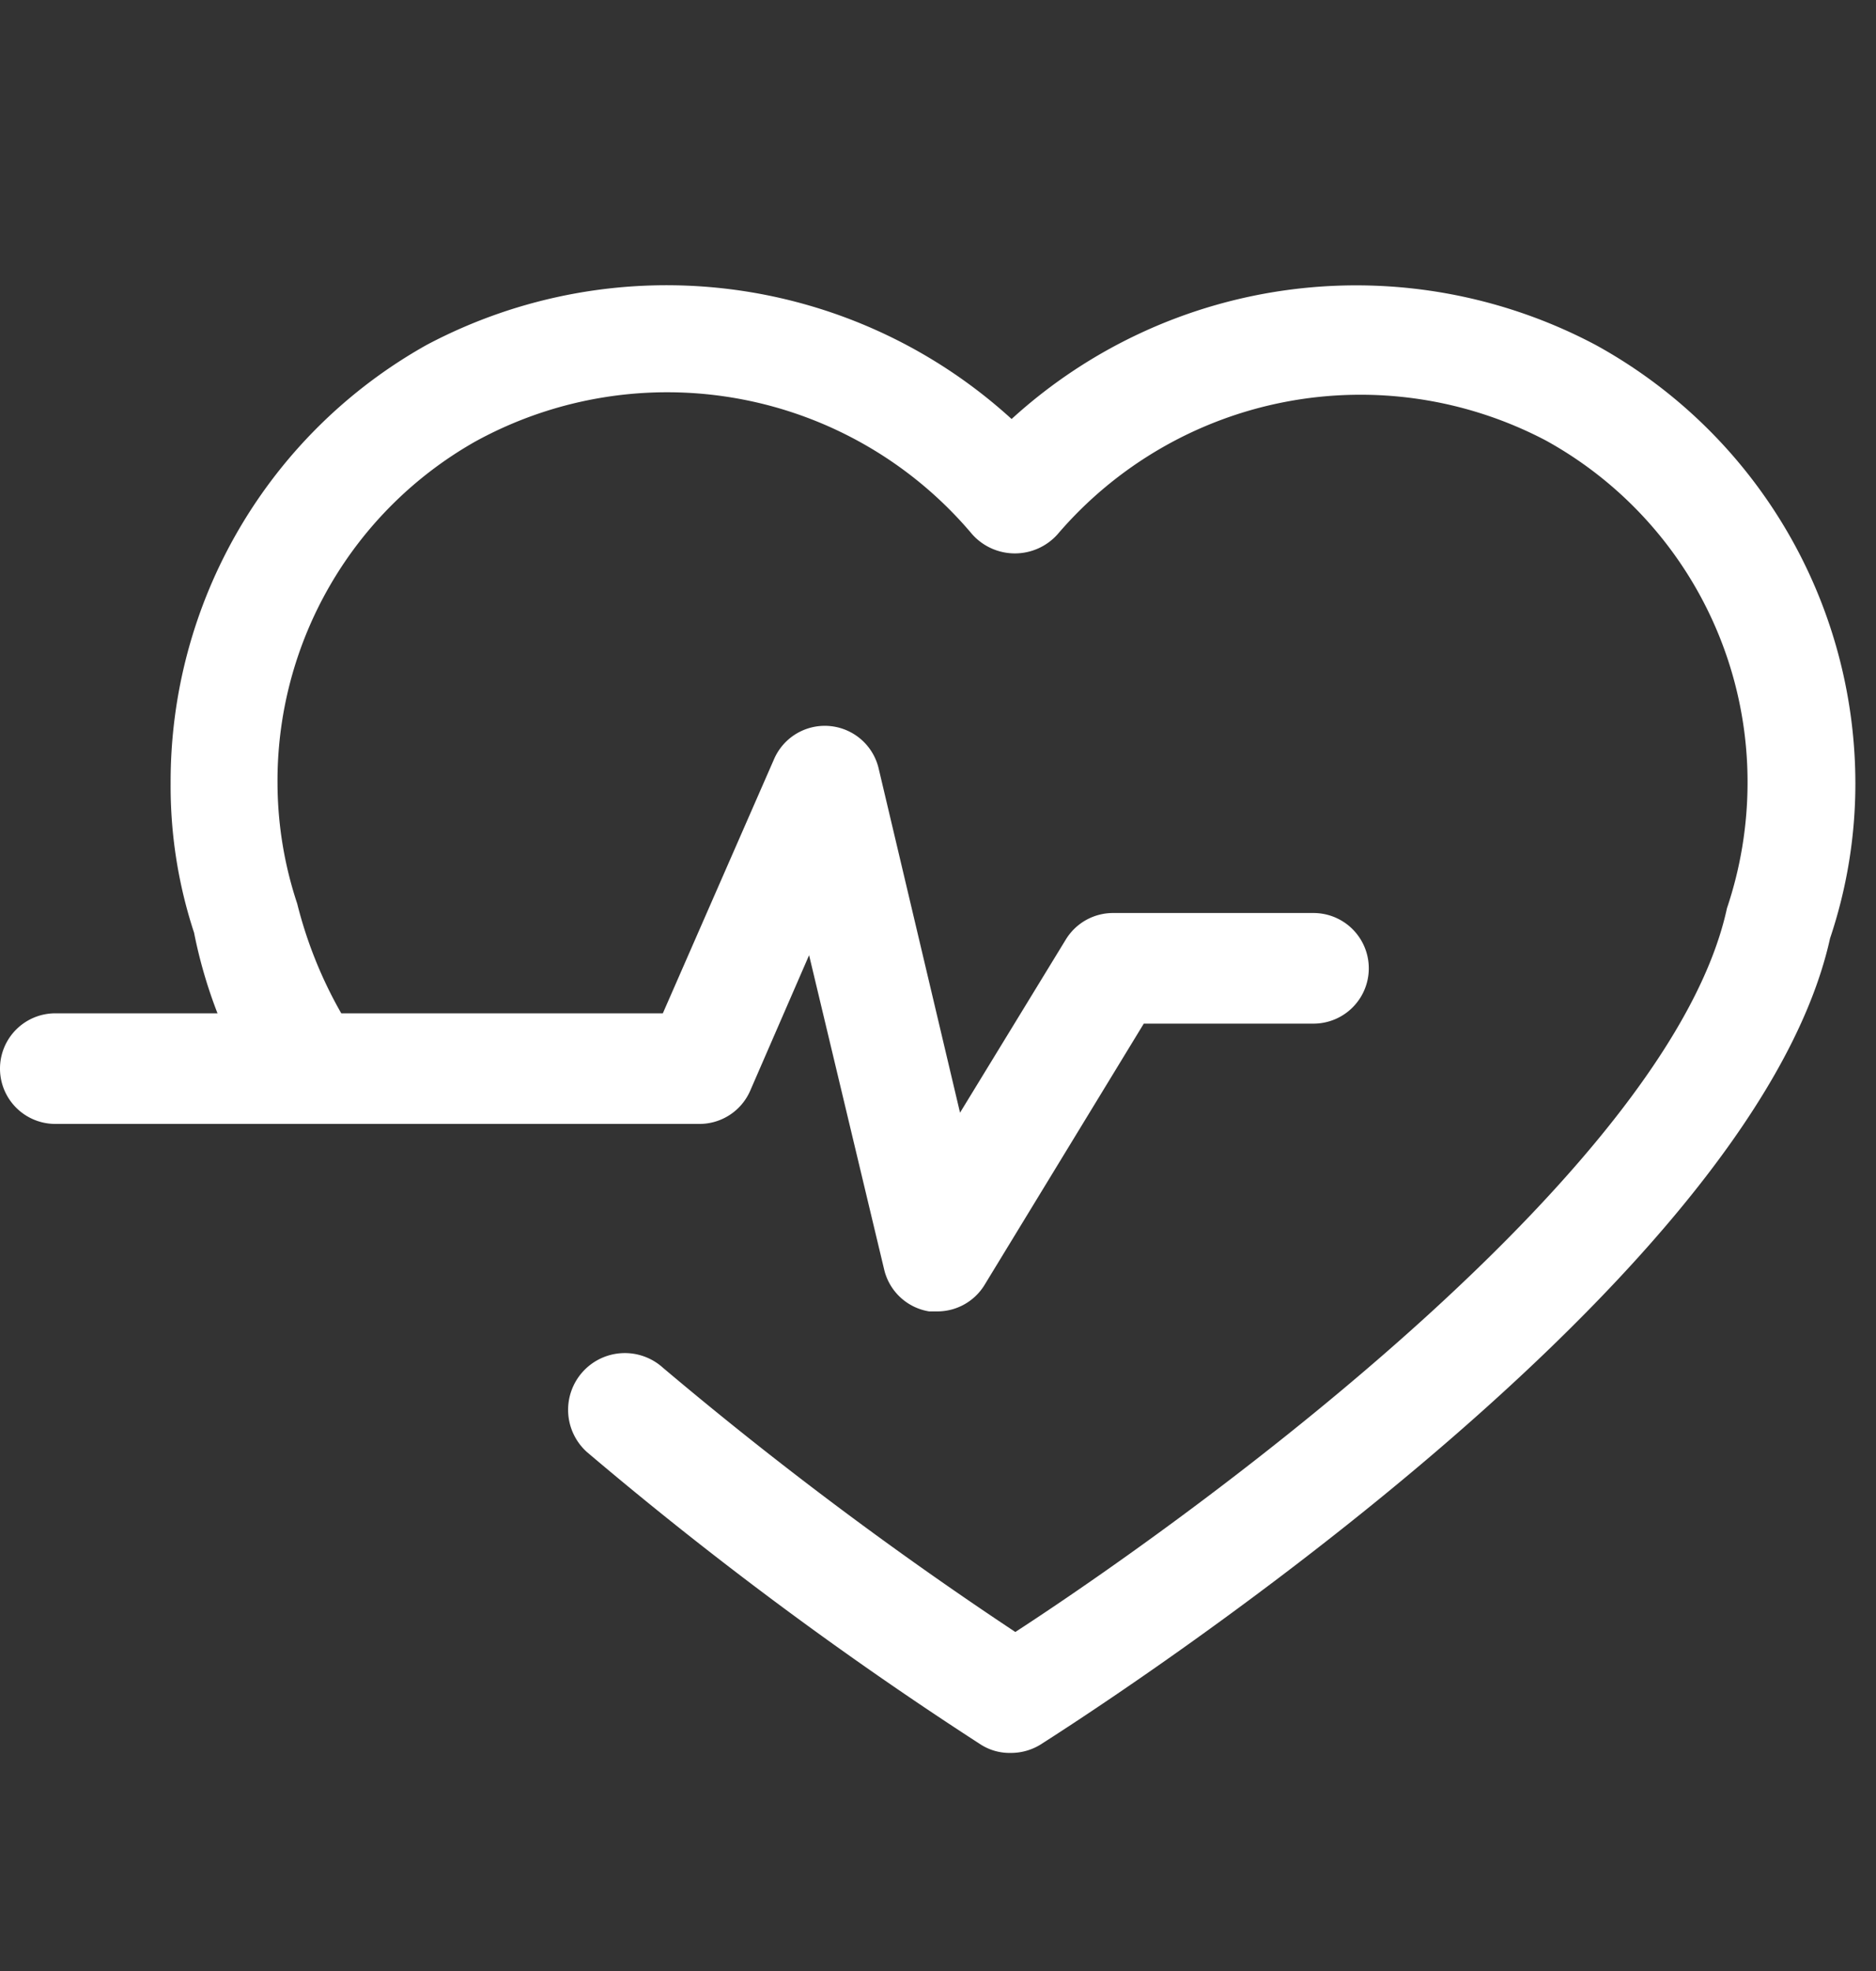
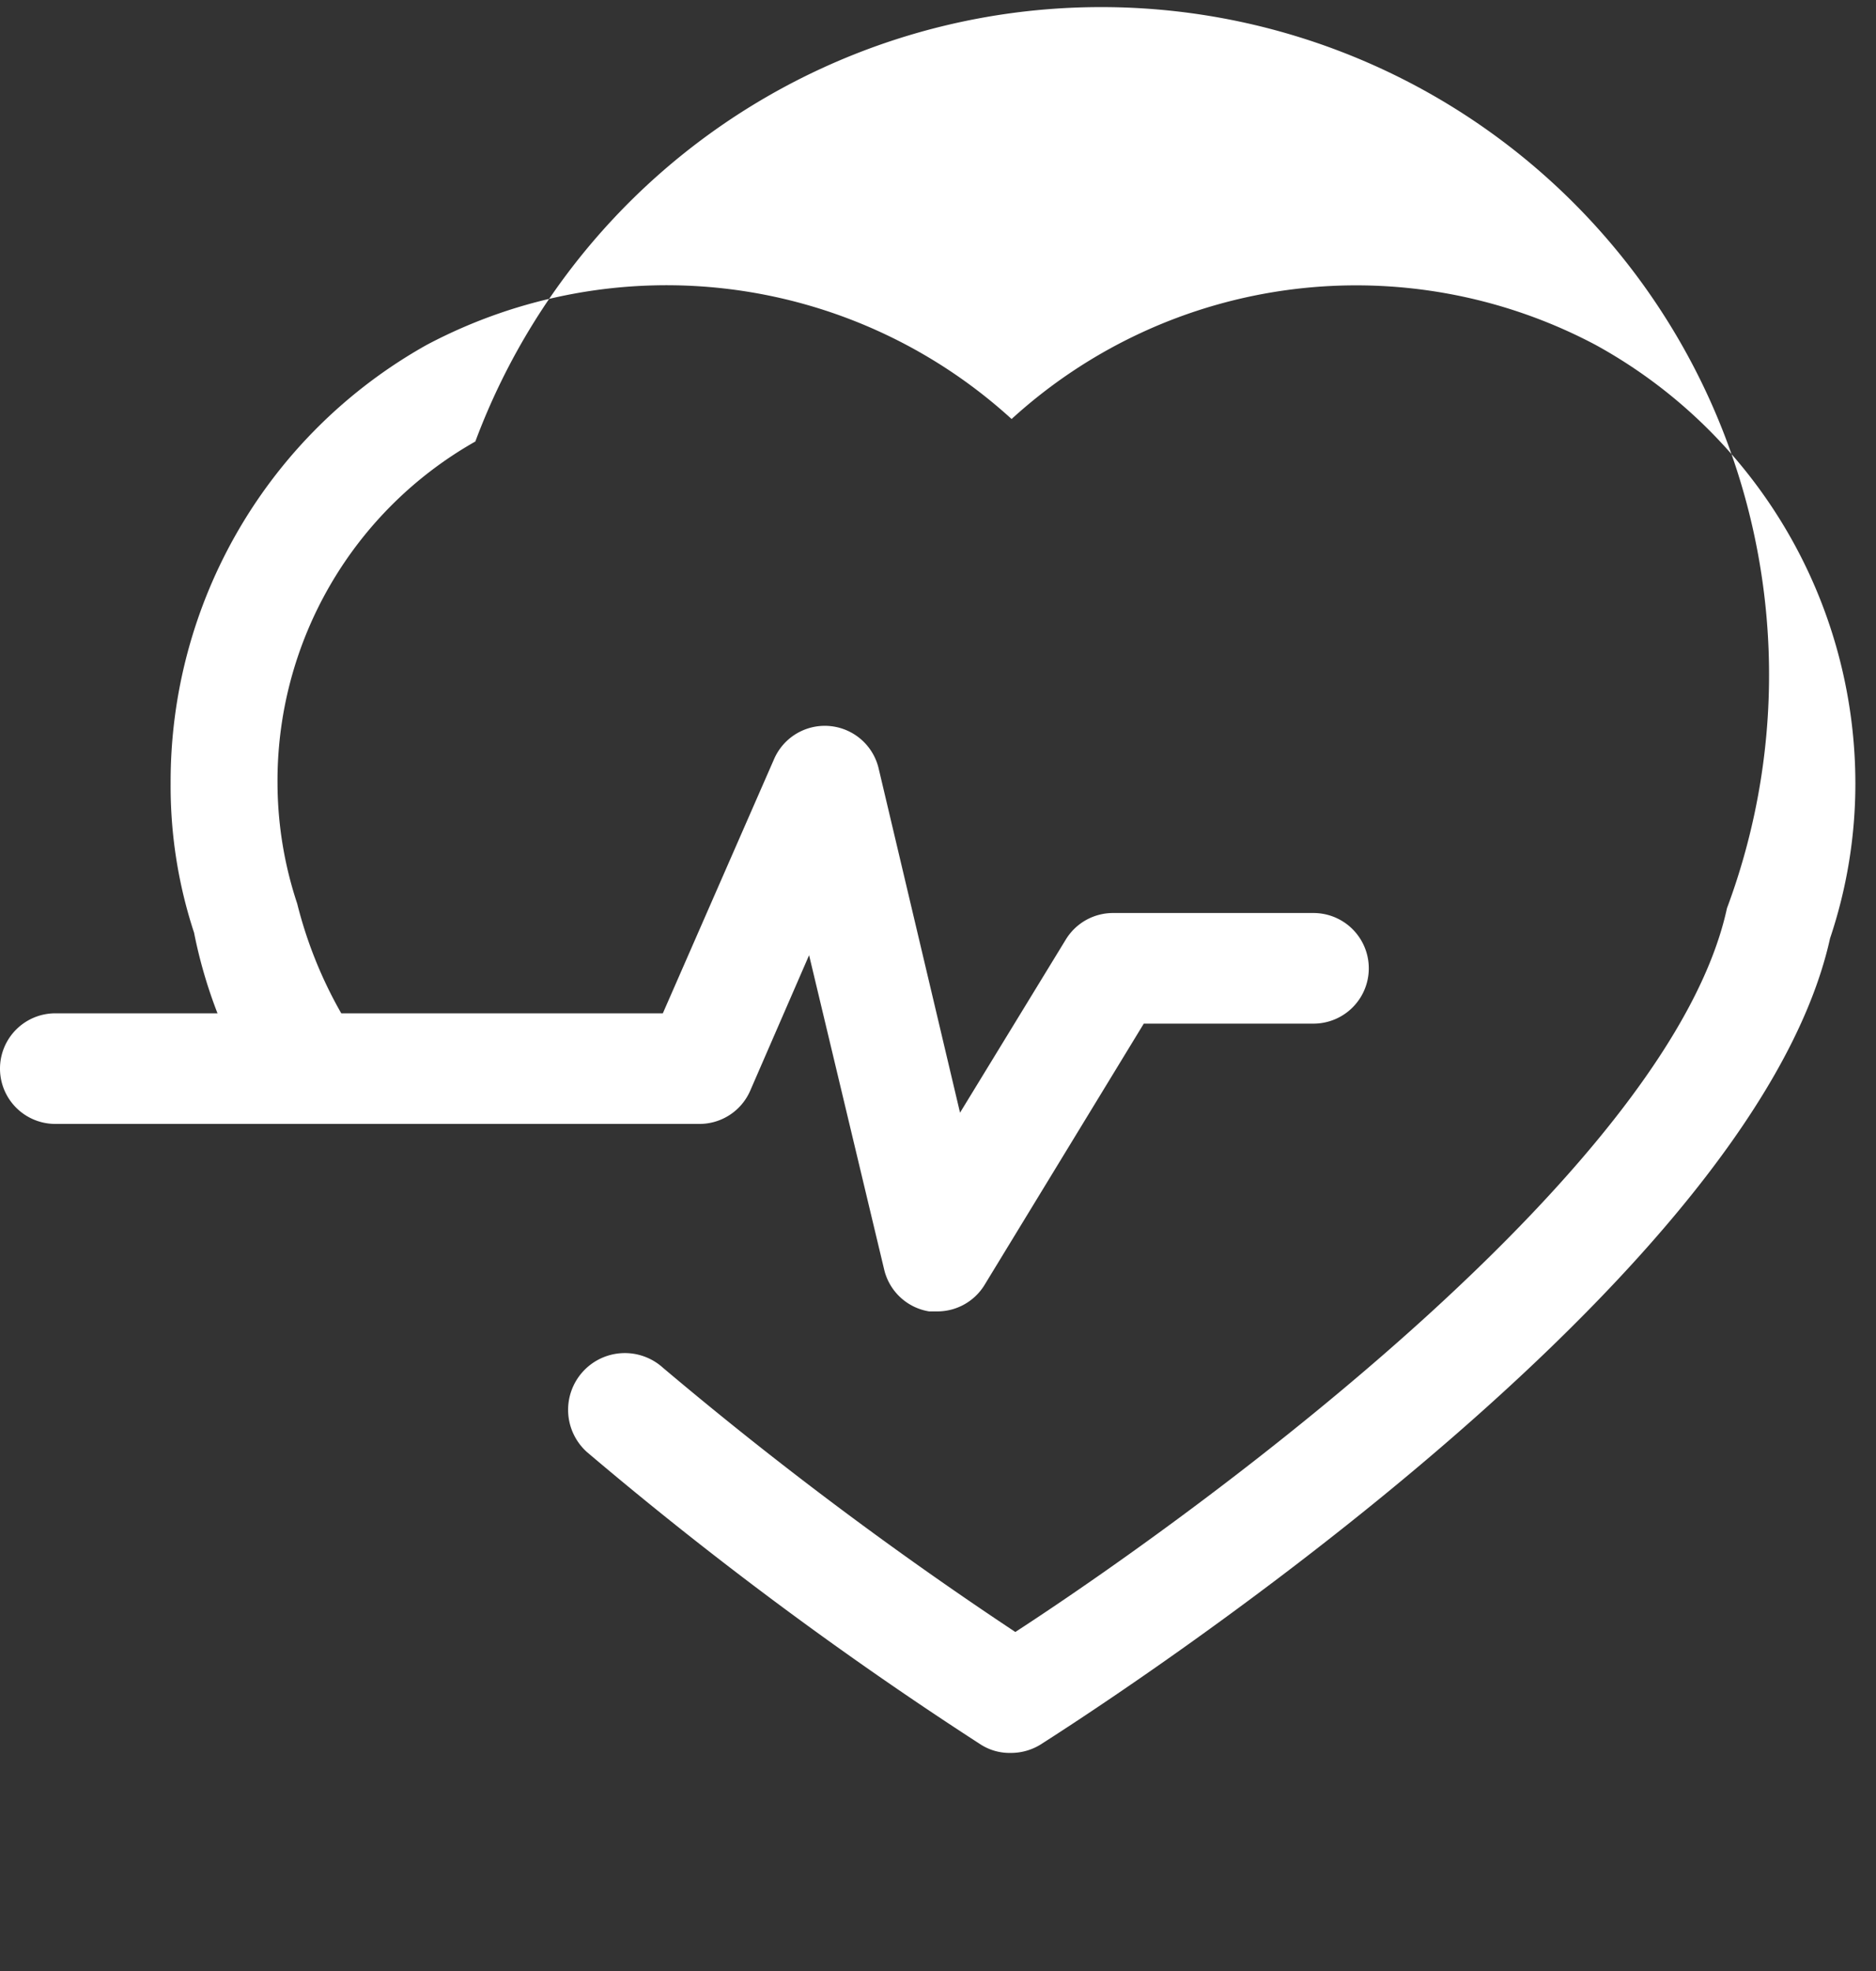
<svg xmlns="http://www.w3.org/2000/svg" width="20.01" height="21.03" viewBox="0 0 20.01 21.03">
  <rect x="0" y="0" width="20.01" height="21.03" fill="#333333" stroke="none" />
  <defs>
    <style>.cls-1{fill:none;}.cls-2{fill:#ffffff;}</style>
  </defs>
  <title>heartbeat-health</title>
  <g id="Layer_2" data-name="Layer 2">
-     <polygon class="cls-1" points="19.95 21.04 0.11 21.04 0.11 0.06 20.01 0 19.95 21.04" />
-   </g>
+     </g>
  <g id="Layer_1" data-name="Layer 1">
    <g id="Layer_3" data-name="Layer 3">
      <g id="Health">
        <g id="lifeline-in-a-heart-outline">
-           <path id="Shape" class="cls-2" d="M19.72,8.27a5.18,5.18,0,0,1-.27,1.65c-.84,3.8-8.11,8.4-8.42,8.6a.6.6,0,0,1-.32.09.57.57,0,0,1-.32-.09A40.34,40.34,0,0,1,6.19,15.4.59.59,0,0,1,7,14.5a40.69,40.69,0,0,0,3.76,2.82c2.18-1.42,7-5,7.59-7.72a4.21,4.21,0,0,0,.22-1.34,4.16,4.16,0,0,0-2.15-3.65,4.25,4.25,0,0,0-5.21,1,.61.61,0,0,1-.91,0A4.25,4.25,0,0,0,5,4.62,4.16,4.16,0,0,0,2.89,8.27,4.11,4.11,0,0,0,3.1,9.55a4.61,4.61,0,0,0,.47,1.17H7L8.19,8a.59.59,0,0,1,1.11.1l.87,3.68L11.3,9.93a.59.59,0,0,1,.5-.28h2.14a.59.59,0,0,1,0,1.18H12.13l-1.7,2.79a.59.59,0,0,1-.5.28H9.84a.59.59,0,0,1-.48-.45l-.8-3.35-.63,1.45a.59.59,0,0,1-.54.35H.52a.59.59,0,0,1,0-1.18H2.25A5.13,5.13,0,0,1,2,9.86a5,5,0,0,1-.25-1.59A5.34,5.34,0,0,1,4.48,3.59a5.46,5.46,0,0,1,6.24.79,5.45,5.45,0,0,1,6.23-.79A5.34,5.34,0,0,1,19.72,8.27Z" transform="translate(0.07 0.09)" />
+           <path id="Shape" class="cls-2" d="M19.72,8.27a5.18,5.18,0,0,1-.27,1.65c-.84,3.8-8.11,8.4-8.42,8.6a.6.6,0,0,1-.32.09.57.57,0,0,1-.32-.09A40.34,40.34,0,0,1,6.19,15.4.59.59,0,0,1,7,14.5a40.69,40.69,0,0,0,3.76,2.82c2.18-1.42,7-5,7.59-7.72A4.25,4.25,0,0,0,5,4.62,4.16,4.16,0,0,0,2.89,8.27,4.11,4.11,0,0,0,3.1,9.55a4.61,4.61,0,0,0,.47,1.17H7L8.19,8a.59.59,0,0,1,1.11.1l.87,3.68L11.3,9.93a.59.59,0,0,1,.5-.28h2.14a.59.59,0,0,1,0,1.18H12.13l-1.7,2.79a.59.59,0,0,1-.5.28H9.84a.59.59,0,0,1-.48-.45l-.8-3.35-.63,1.45a.59.59,0,0,1-.54.35H.52a.59.59,0,0,1,0-1.18H2.25A5.13,5.13,0,0,1,2,9.86a5,5,0,0,1-.25-1.59A5.34,5.34,0,0,1,4.48,3.59a5.46,5.46,0,0,1,6.24.79,5.45,5.45,0,0,1,6.23-.79A5.34,5.34,0,0,1,19.72,8.27Z" transform="translate(0.07 0.09)" />
        </g>
      </g>
    </g>
  </g>
</svg>